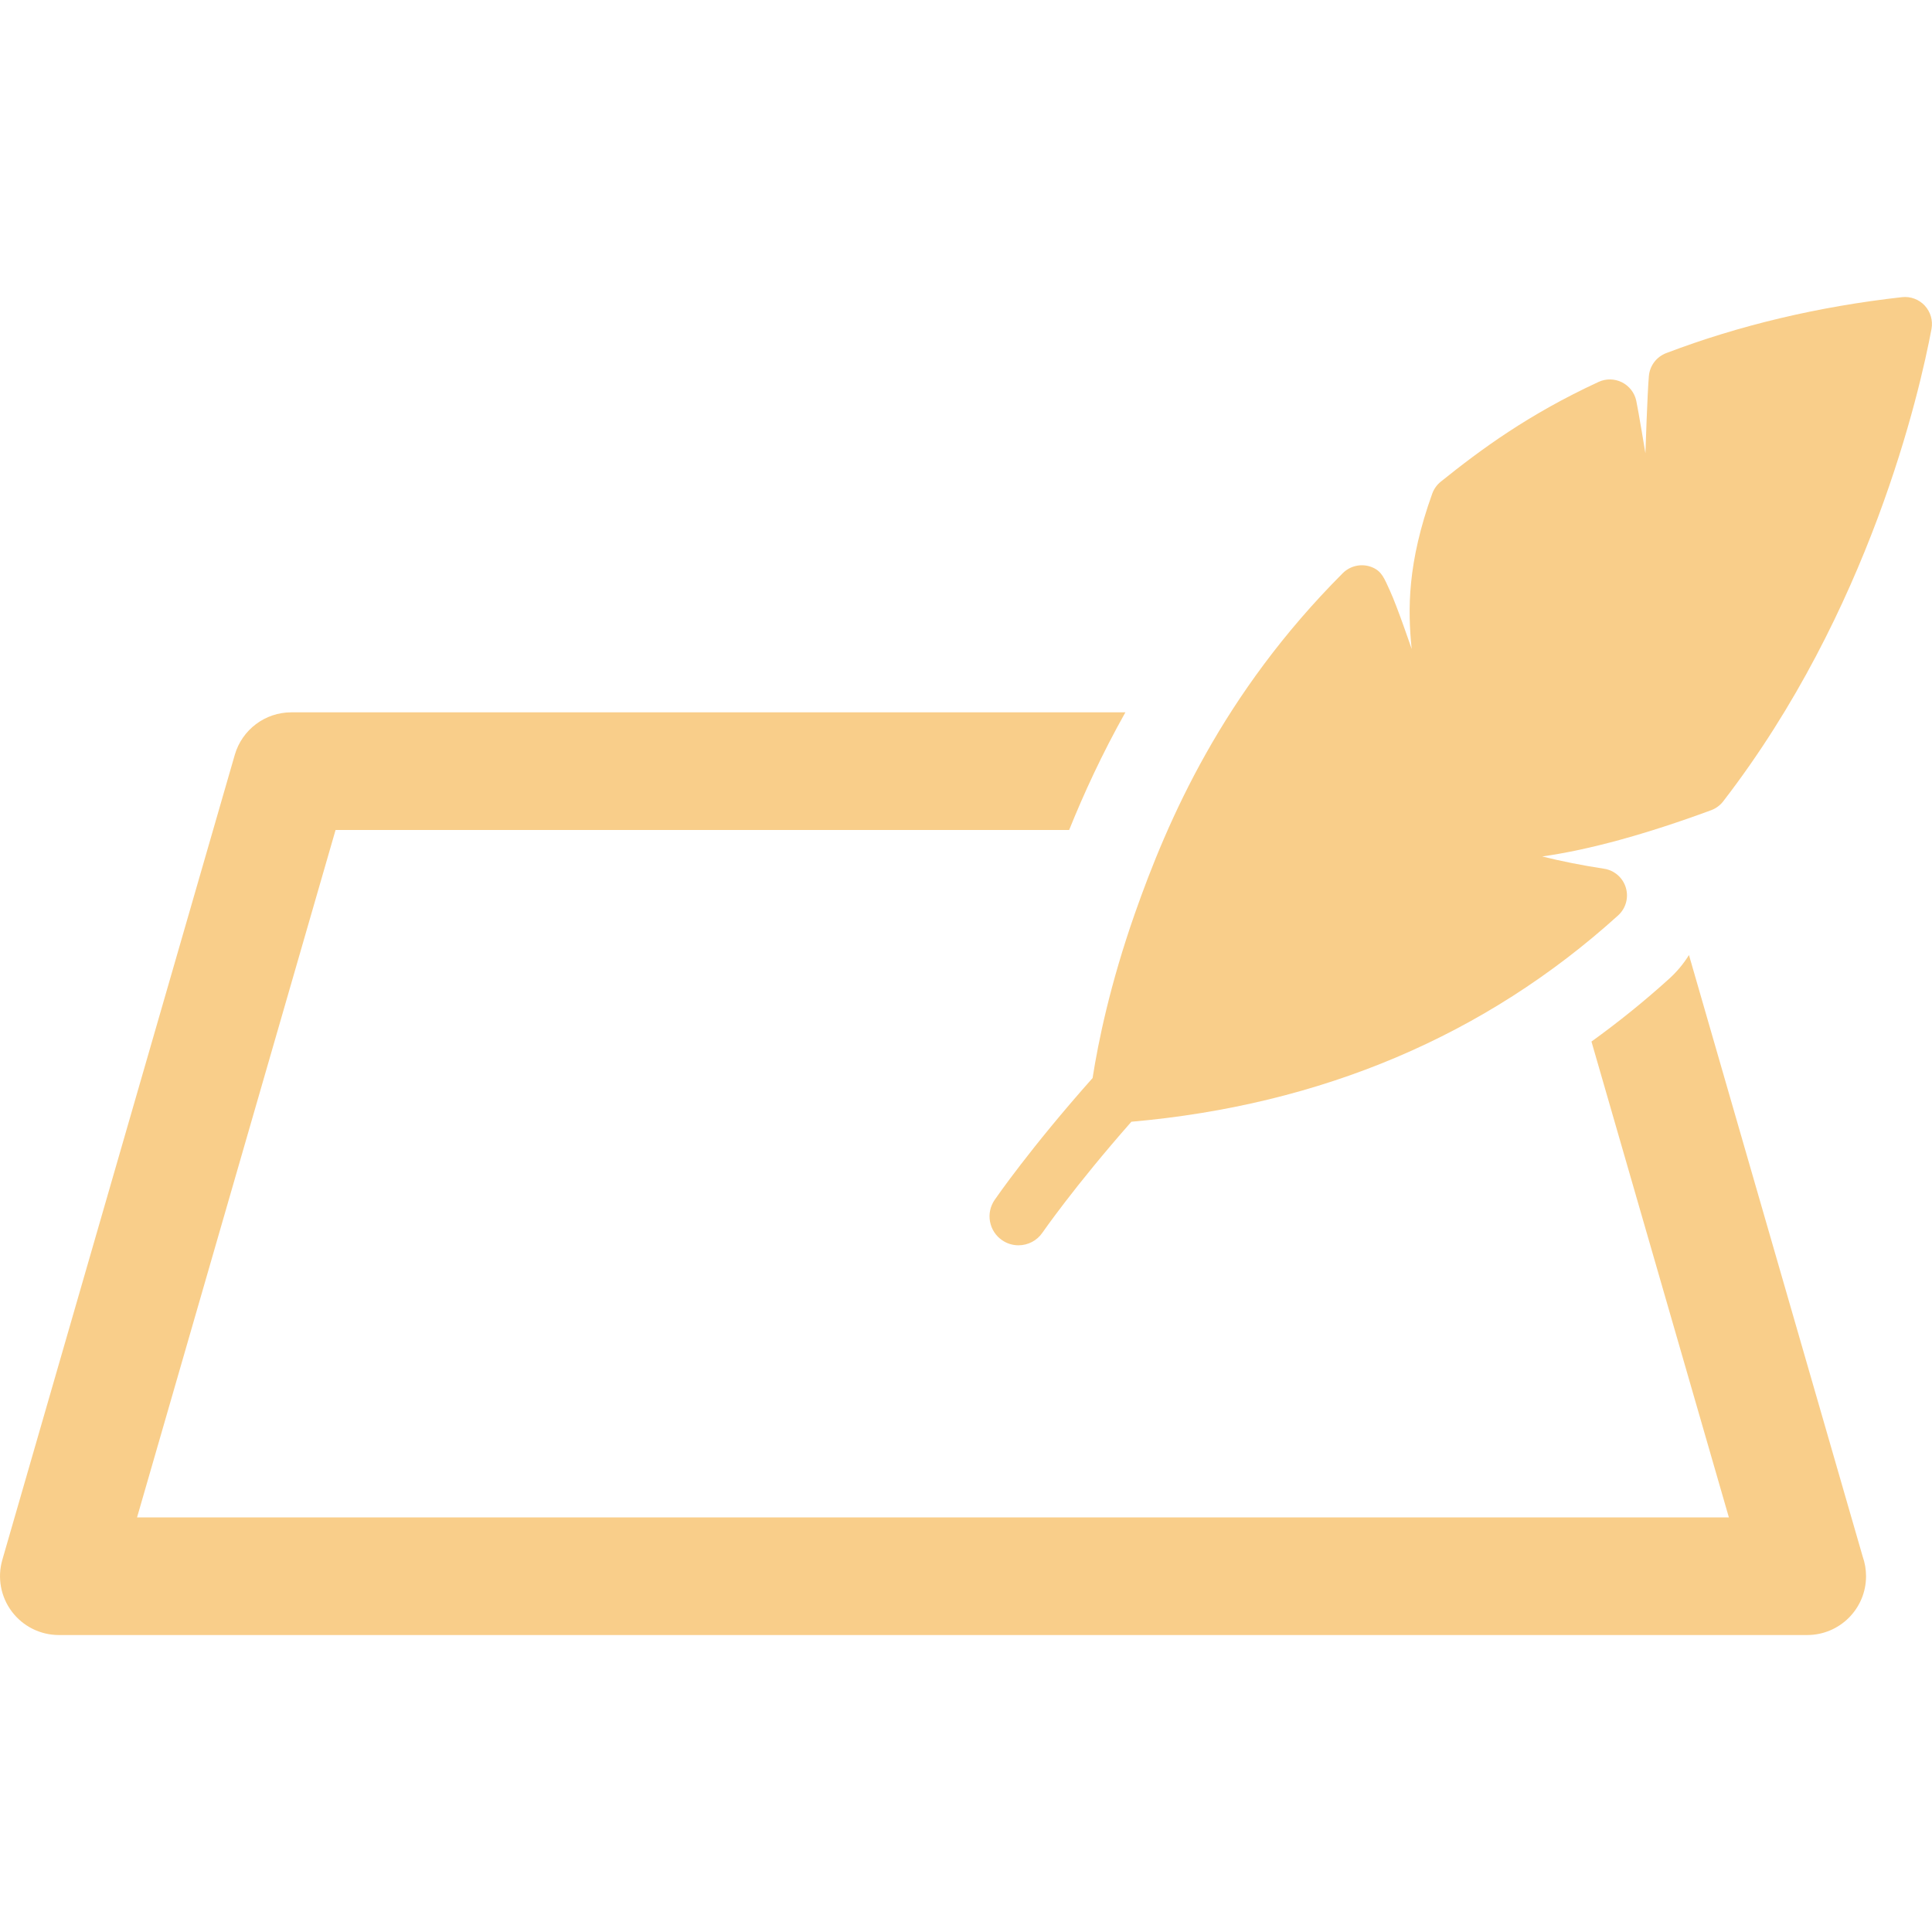
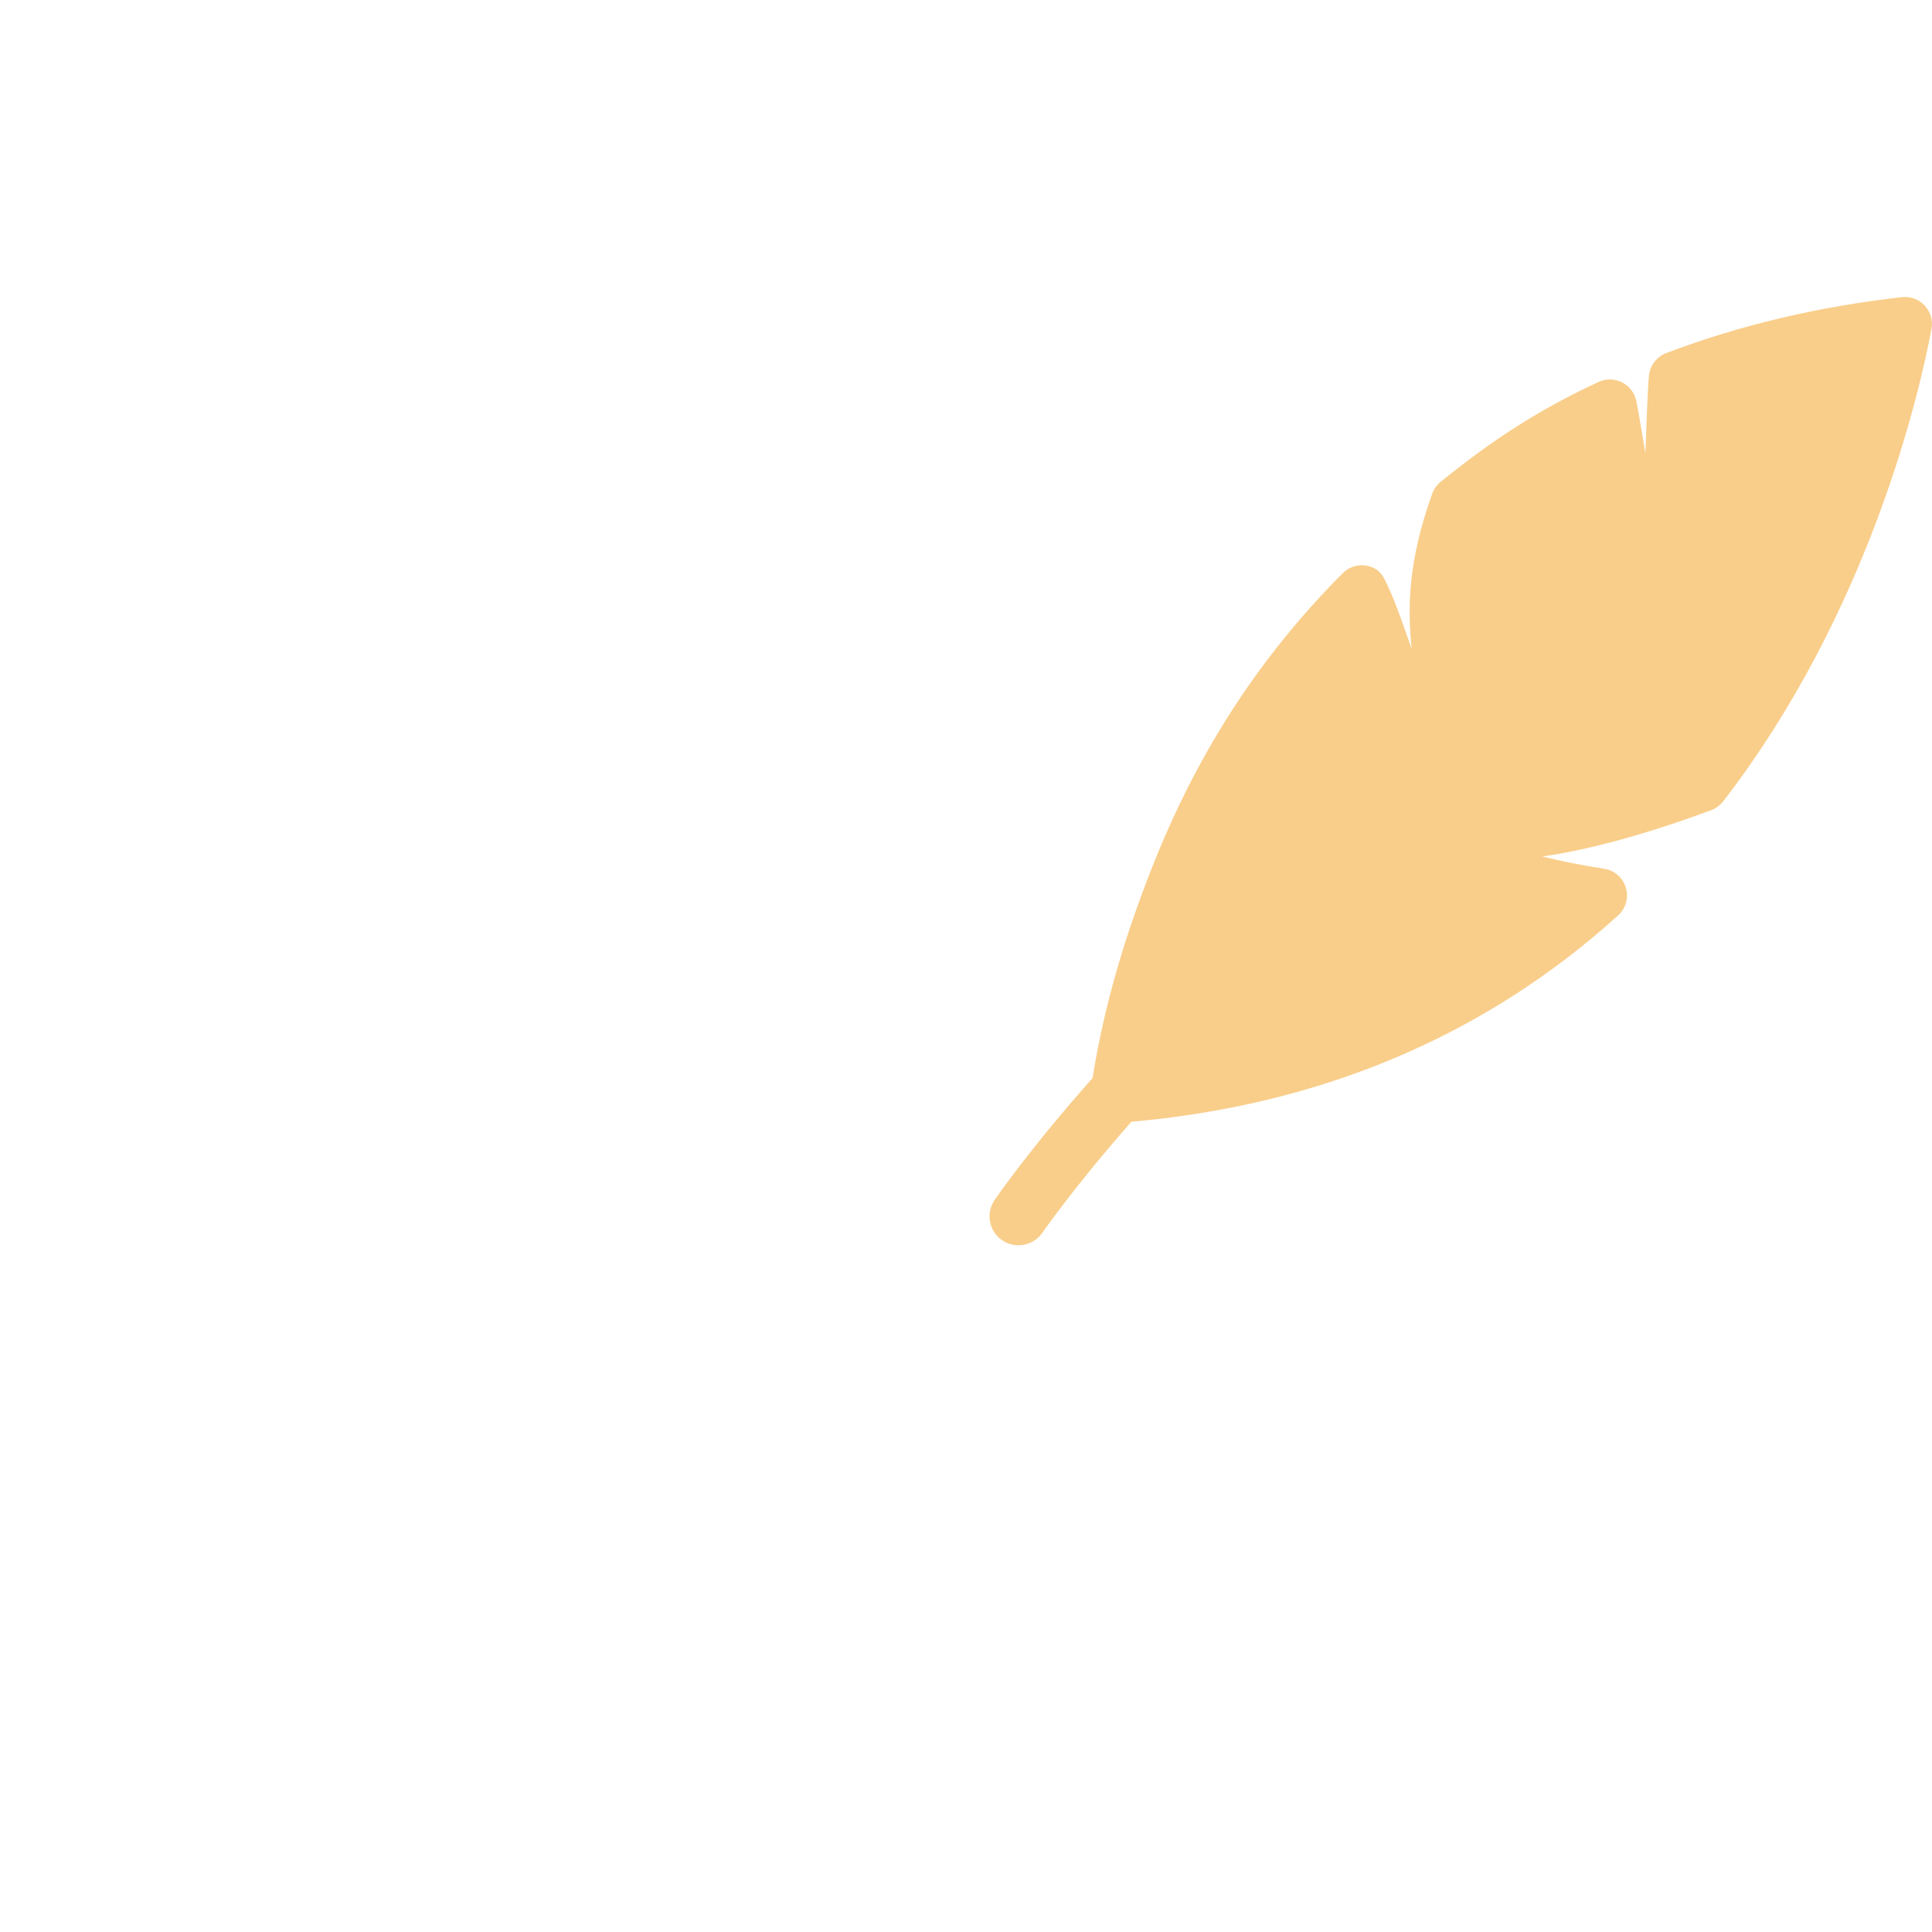
<svg xmlns="http://www.w3.org/2000/svg" id="Capa_1" version="1.1" viewBox="0 0 800 800">
  <defs>
    <style>
      .st0 {
        fill: #f9ce8a;
      }
    </style>
  </defs>
  <path class="st0" d="M797.01,126.55c-2.41-2.6-5.92-3.9-9.44-3.5-34.59,3.87-67.44,11.67-97.64,23.17-3.99,1.52-6.77,5.18-7.16,9.44-.62,6.75-1.44,32.03-1.44,32.03,0,0-2.98-18.02-3.79-21.75-.72-3.32-2.91-6.13-5.94-7.65-3.04-1.51-6.6-1.57-9.68-.14-28.86,13.35-48.46,27.75-65.34,41.31-1.6,1.29-2.82,3-3.52,4.94-10.3,28.67-10.18,47.86-8.52,64.33h0s-6-17.65-9.01-24.16c-2.32-5.02-3.3-8.05-7.45-9.71-4.16-1.66-8.9-.68-12.07,2.48-49.86,49.96-72.5,102.19-86.18,141.2-10.16,28.99-15.08,52.9-17.41,67.85h0c-25.81,29.04-39.98,49.62-40.57,50.48-1.81,2.64-2.49,5.83-1.9,8.99.59,3.15,2.37,5.88,4.98,7.67,2.01,1.39,4.37,2.12,6.8,2.12,3.96,0,7.67-1.95,9.9-5.2.13-.19,13.22-19.14,36.85-45.96,78.75-6.94,146.56-35.68,201.54-85.43,3.2-2.9,4.45-7.38,3.2-11.51-1.24-4.13-4.75-7.18-9.02-7.83-9.04-1.38-17.65-3.09-25.61-5.08,19.32-2.71,42.86-9.16,69.96-19.15,1.97-.73,3.7-2,4.98-3.66,60.75-78.71,81.38-169.62,86.26-195.61.65-3.49-.38-7.07-2.79-9.67Z" />
-   <path class="st0" d="M699.36,395.47c-2.23,3.58-4.96,6.88-8.16,9.78-10.33,9.35-21.08,18.02-32.21,26.03l56.9,197.04H56.75l82.2-284.64h303.76c6-14.88,13.54-31.37,23.29-48.72H120.62c-10.85,0-20.39,7.18-23.4,17.6L.96,645.91c-2.12,7.35-.67,15.28,3.94,21.4,4.6,6.12,11.81,9.72,19.47,9.72h723.96c13.45,0,24.36-10.91,24.36-24.36,0-2.84-.49-5.56-1.38-8.1l-71.94-249.1Z" />
</svg>